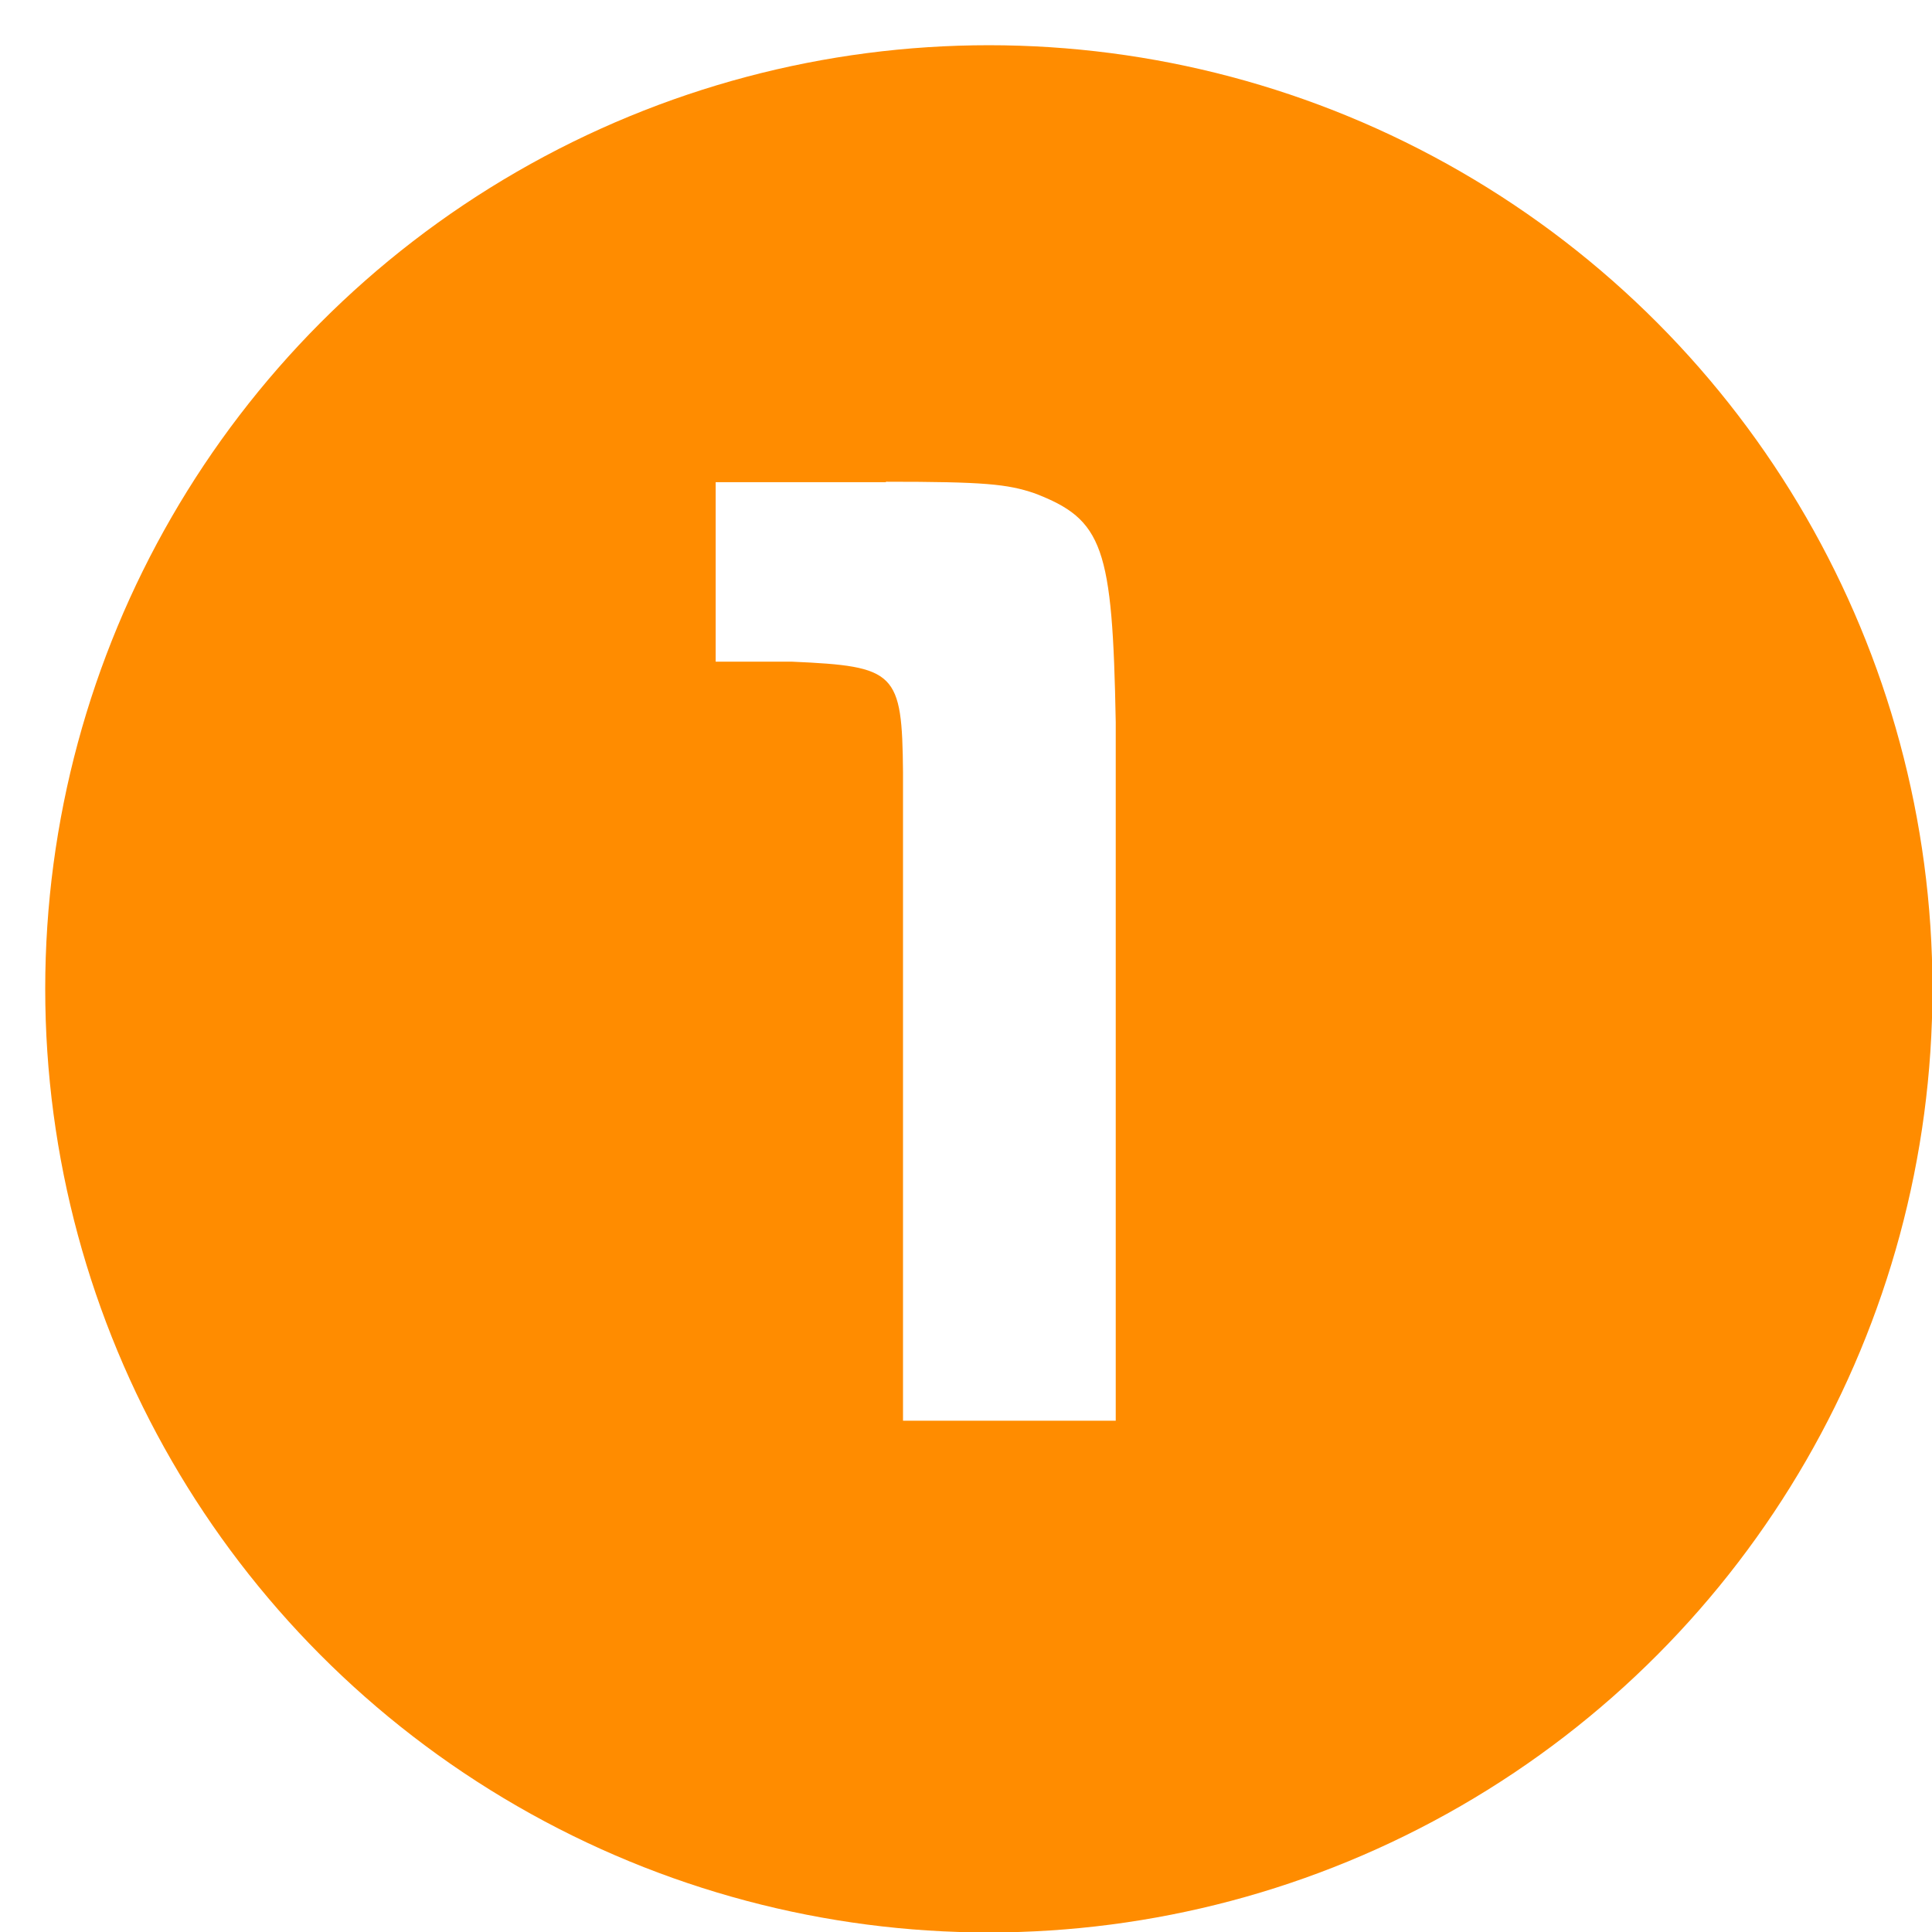
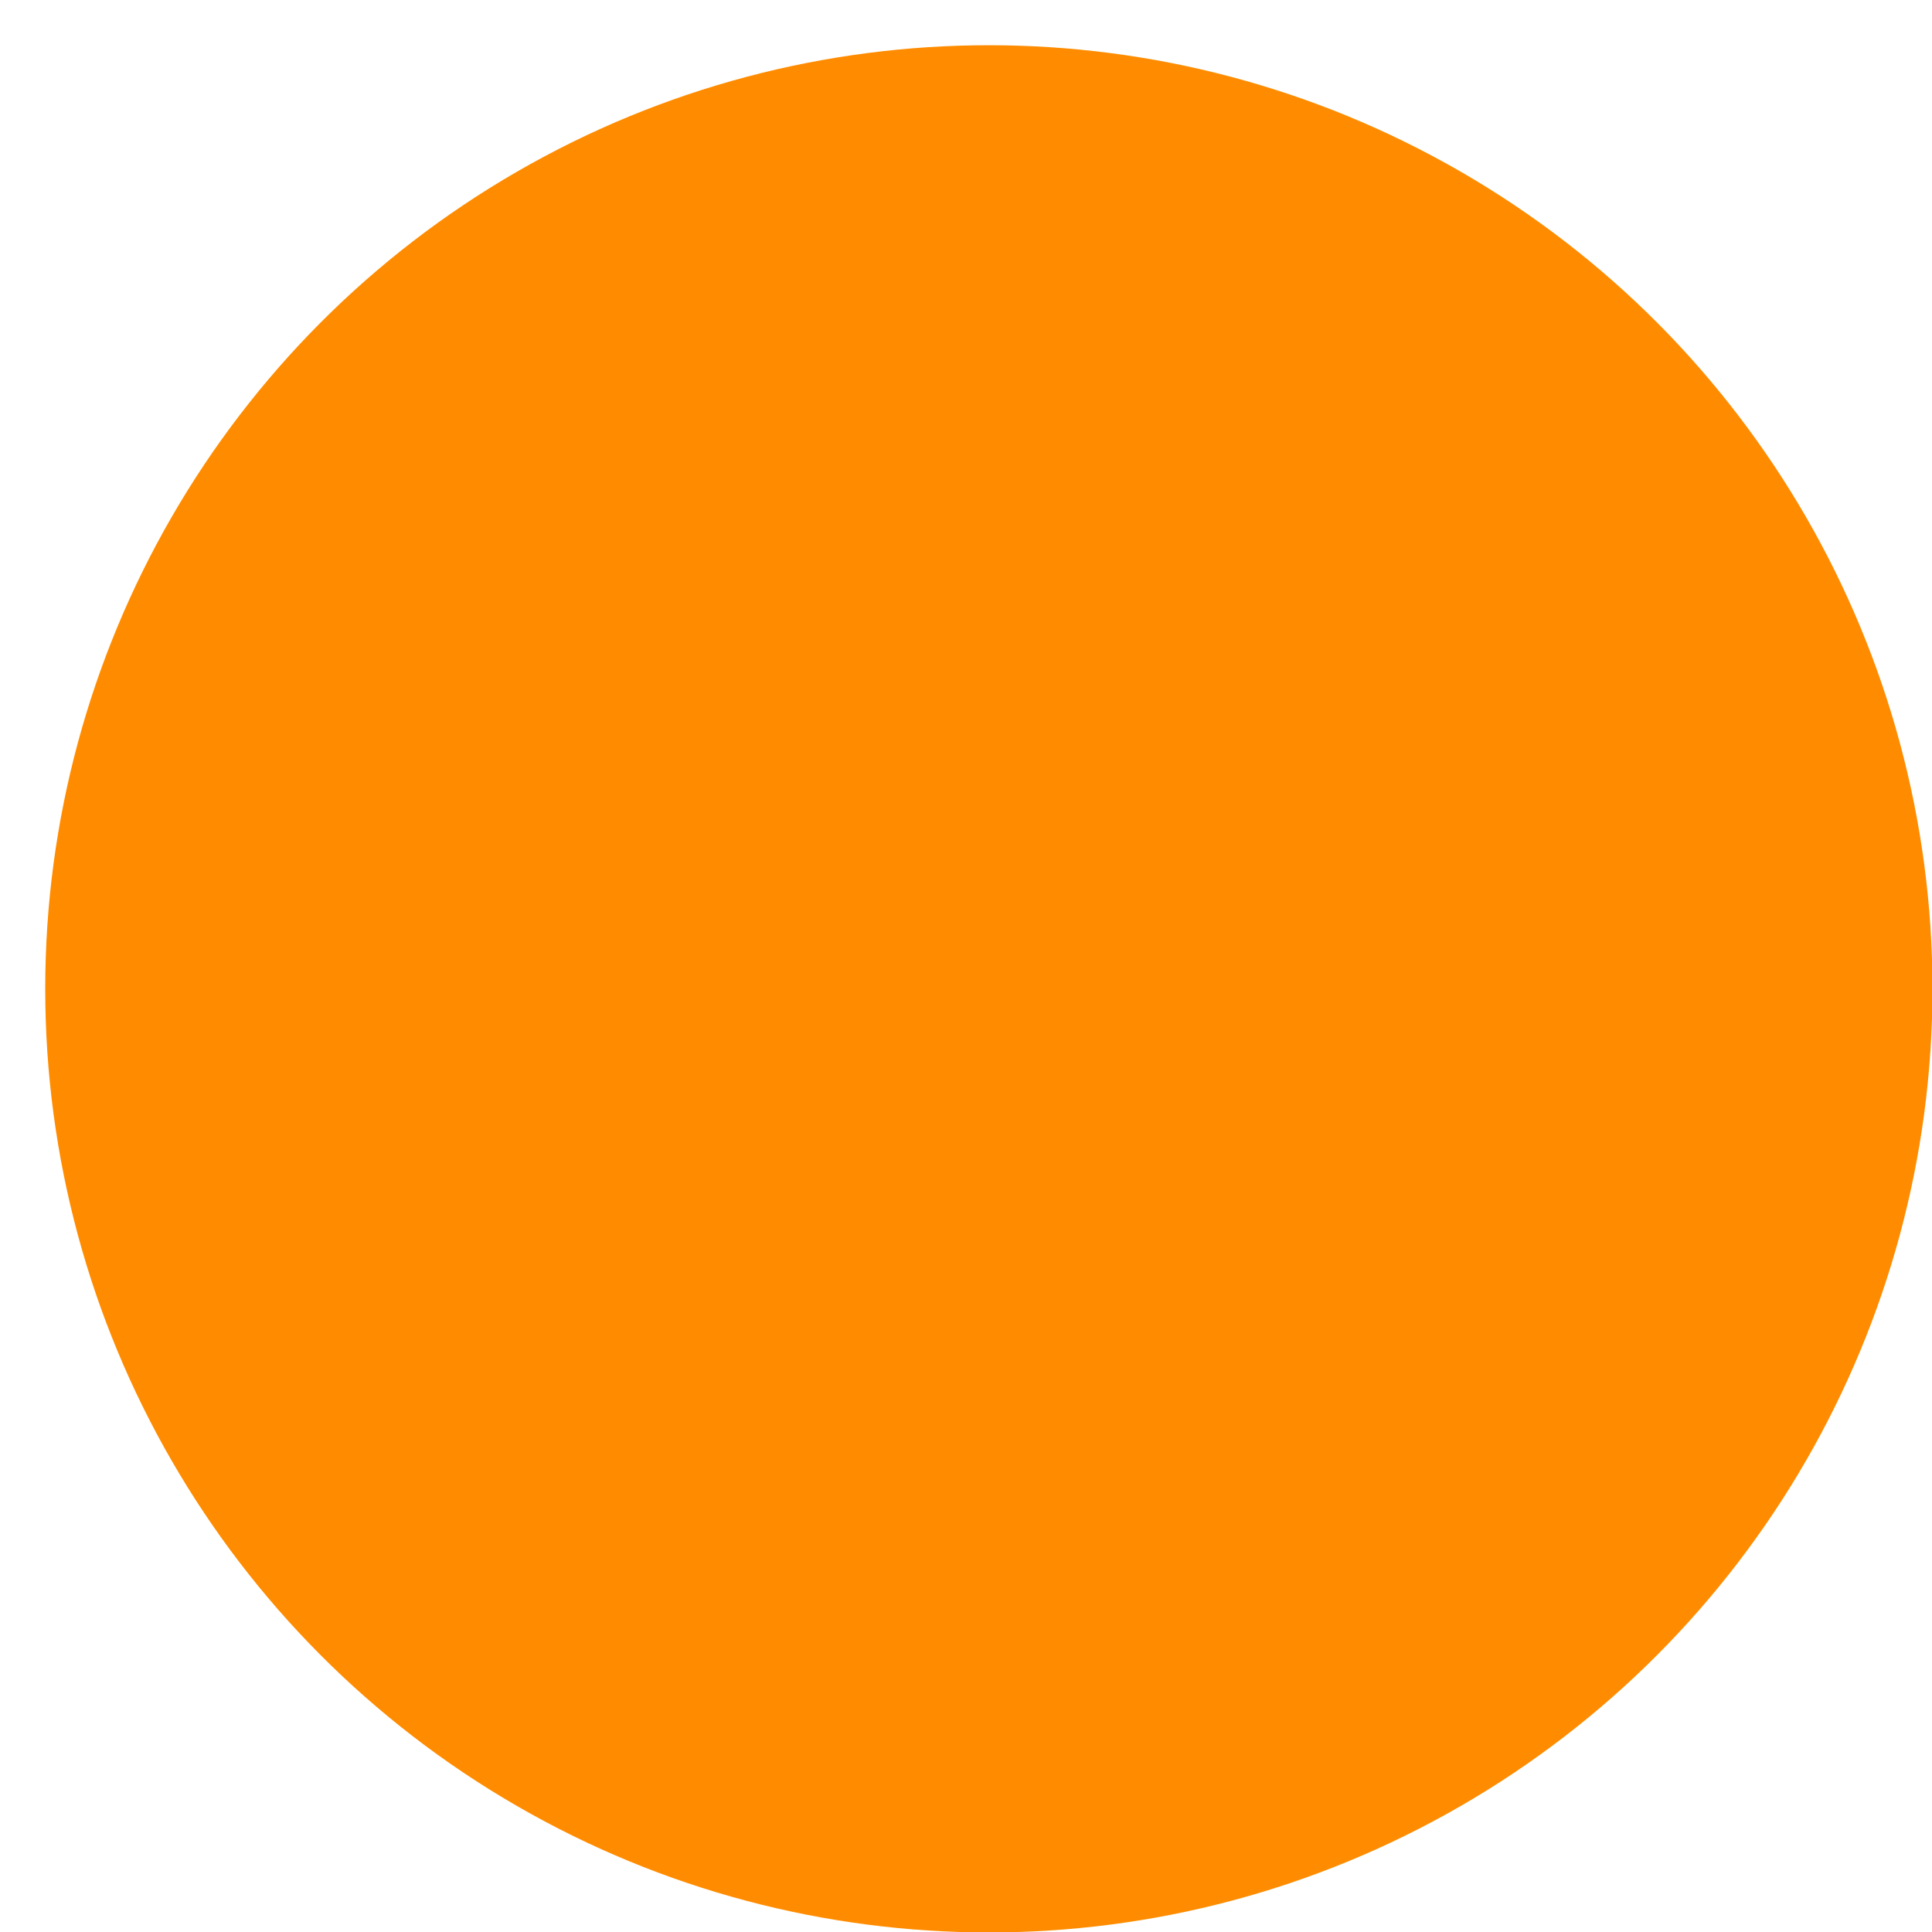
<svg xmlns="http://www.w3.org/2000/svg" viewBox="0 0 41.87 41.87">
  <defs>
    <style>.f{fill:#ff8c00;filter:url(#d);}.g{fill:#fff;}</style>
    <filter id="d" filterUnits="userSpaceOnUse">
      <feOffset dx=".98" dy=".98" />
      <feGaussianBlur result="e" stdDeviation="0" />
      <feFlood flood-color="#000" flood-opacity=".5" />
      <feComposite in2="e" operator="in" />
      <feComposite in="SourceGraphic" />
    </filter>
  </defs>
  <g id="a" />
  <g id="b">
    <g id="c">
      <g>
        <circle class="f" cx="20.45" cy="20.45" r="20.45" />
-         <path class="g" d="M19.2,10.44c2.13,0,2.63,.05,3.22,.25,1.49,.57,1.69,1.16,1.76,4.96v15.14h-4.61v-14.05c-.02-2.18-.15-2.3-2.4-2.4h-1.66v-3.89h3.69Z" />
      </g>
    </g>
  </g>
</svg>